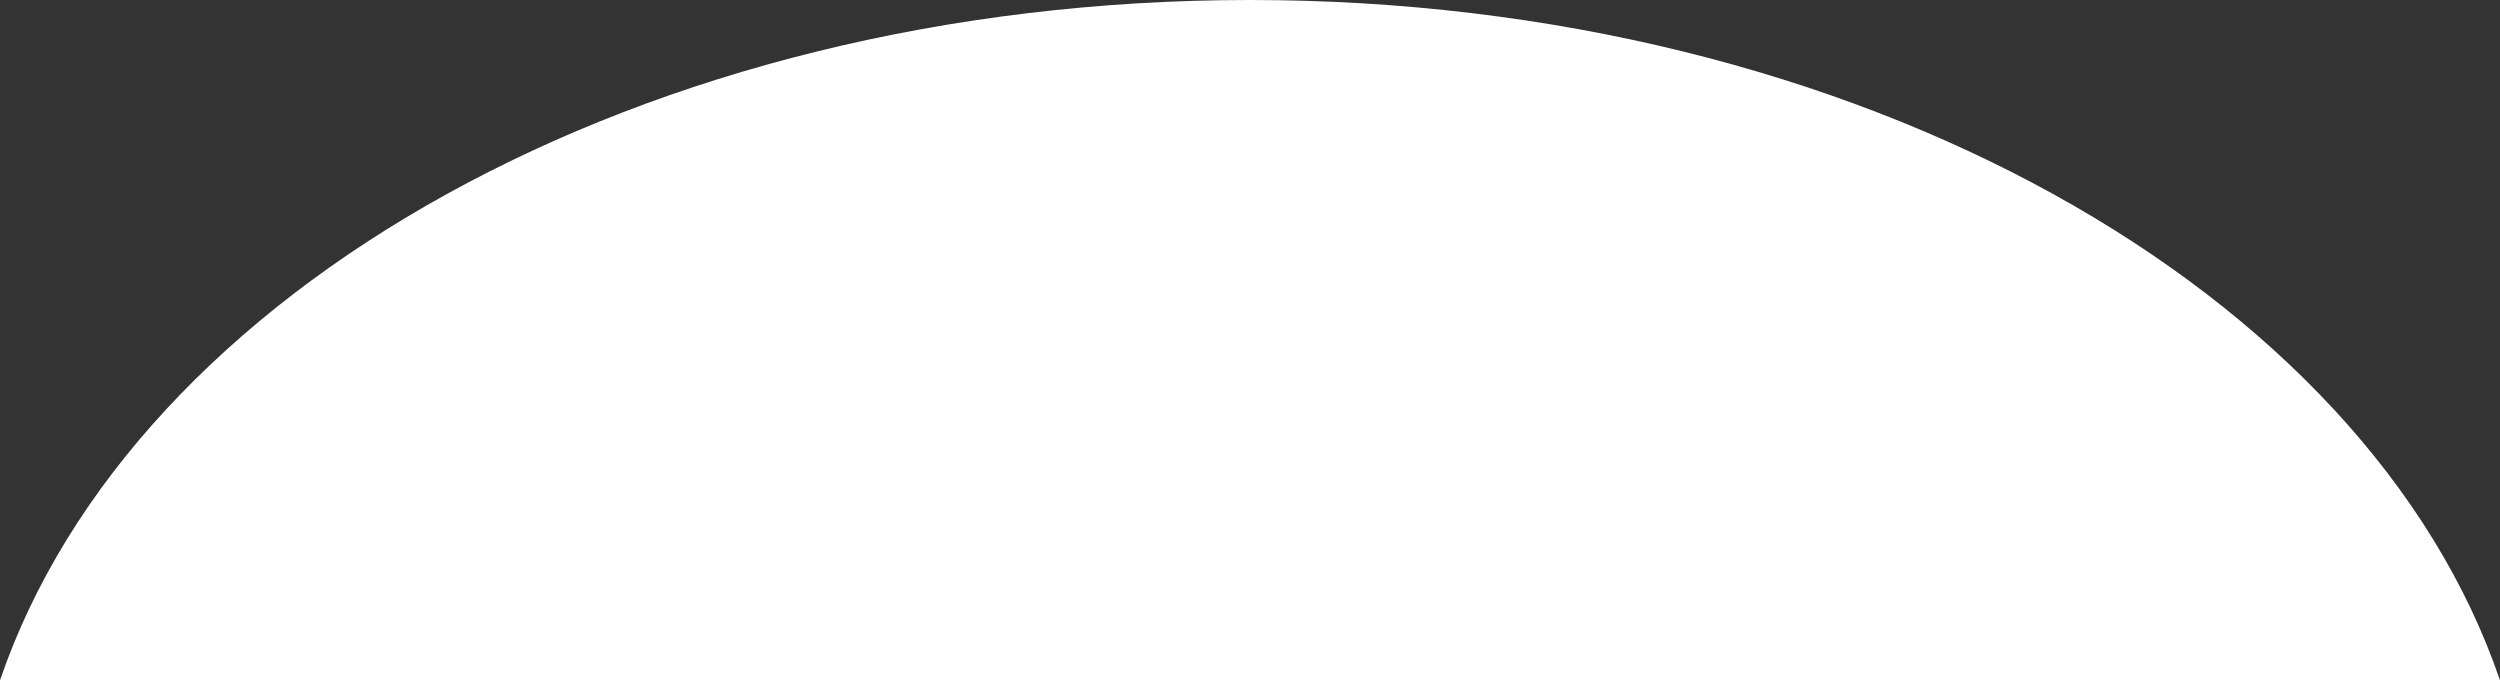
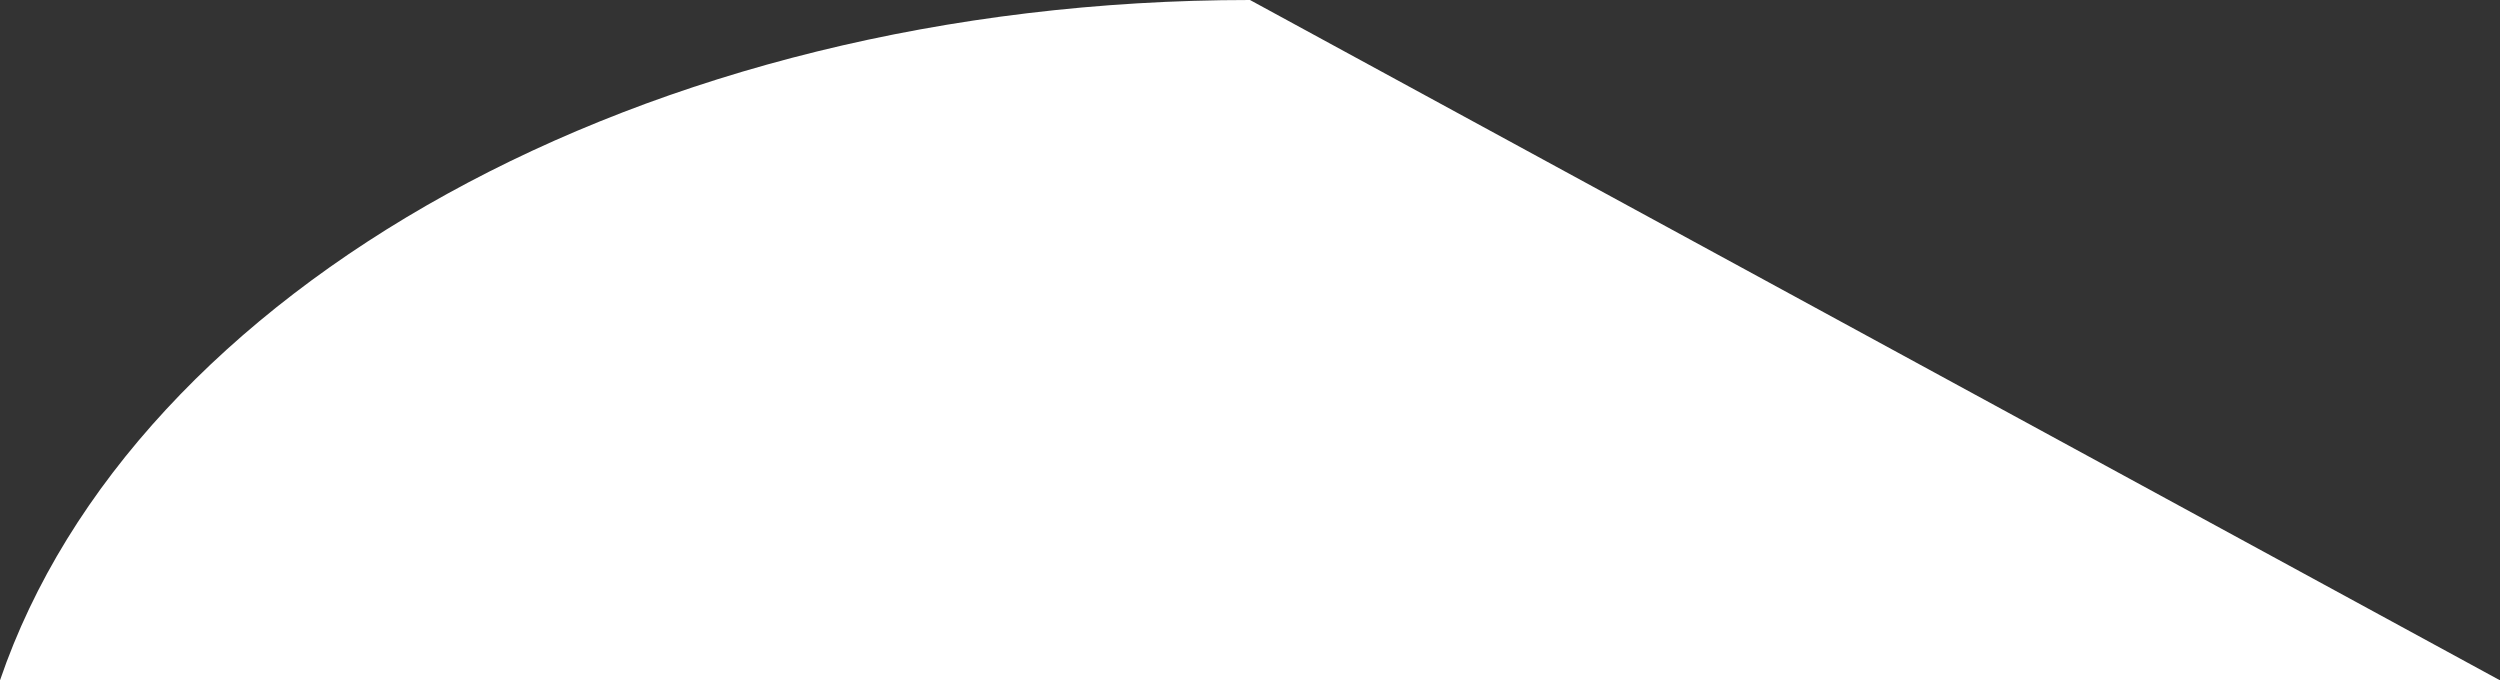
<svg xmlns="http://www.w3.org/2000/svg" id="_レイヤー_1" width="100" height="27.213" version="1.1" viewBox="0 0 100 27.213">
  <rect x="0" y="0" width="100" height="27.213" fill="#333333" stroke="none" />
  <defs>
    <style>
      .st0 {
        fill: #fff;
      }
    </style>
  </defs>
-   <path class="st0" d="M100,27.213H0C5.329,11.613,25.693,0,50,0s44.673,11.613,50,27.213Z" />
+   <path class="st0" d="M100,27.213H0C5.329,11.613,25.693,0,50,0Z" />
</svg>